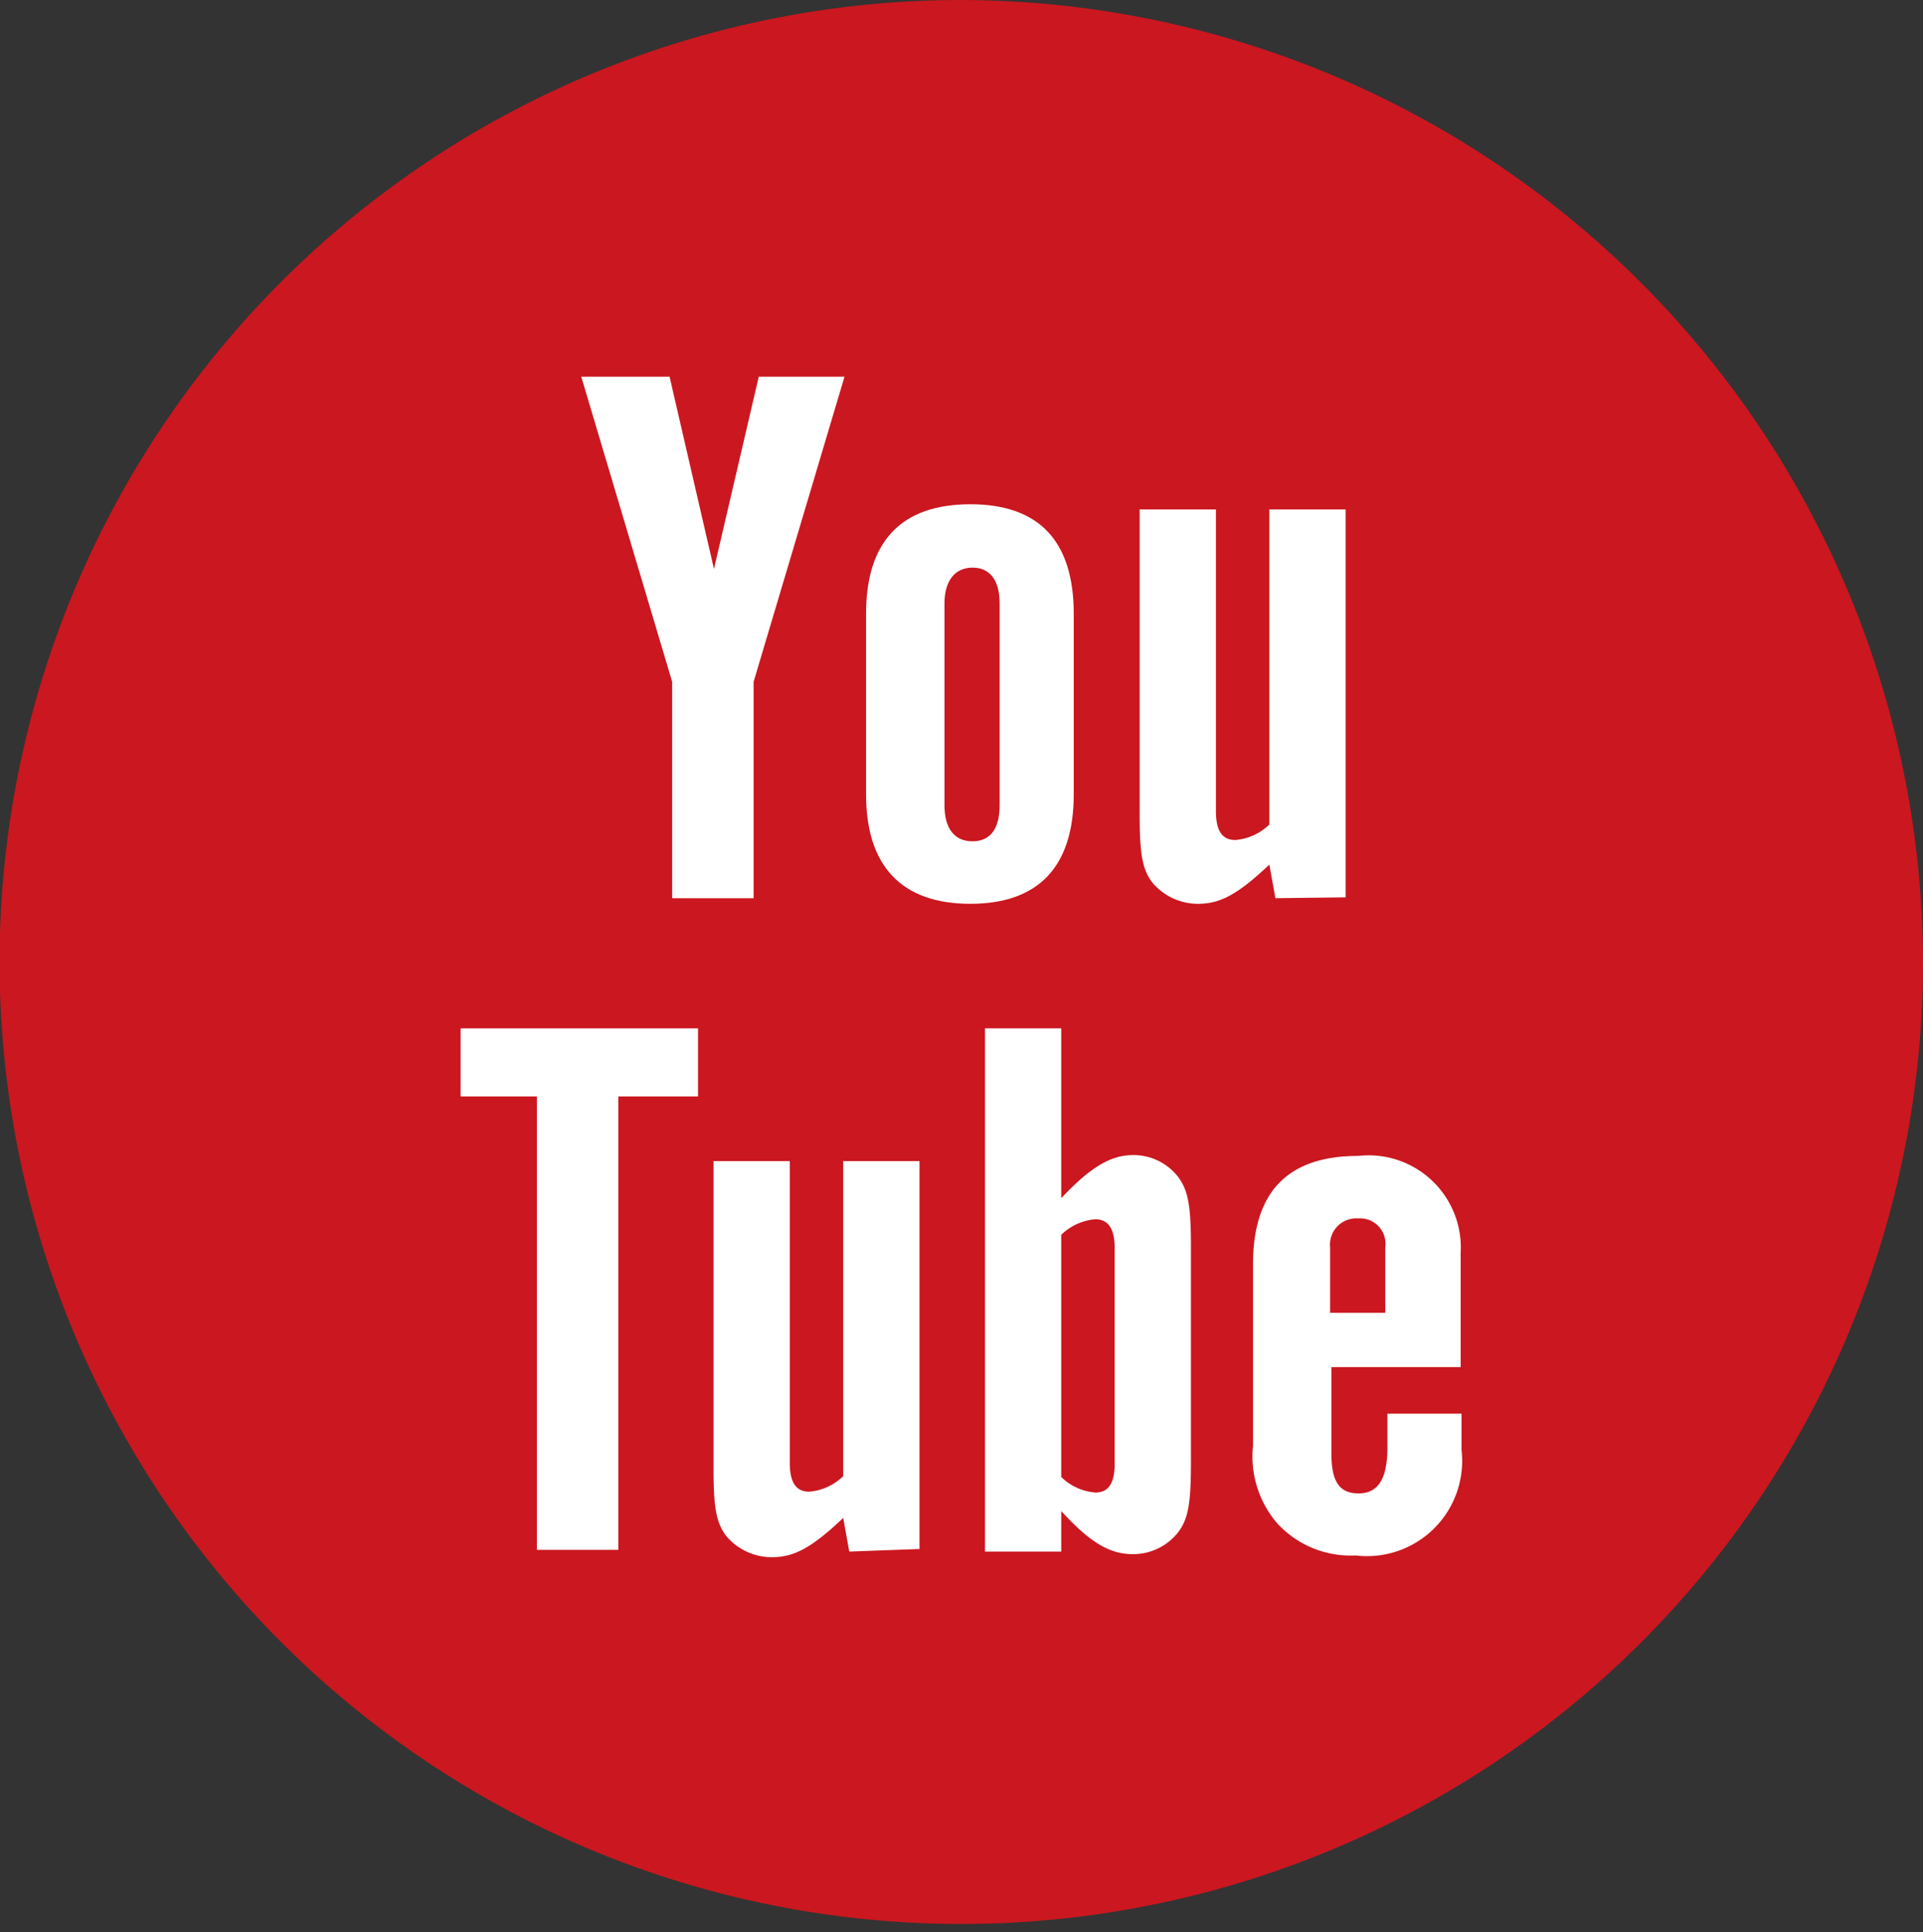
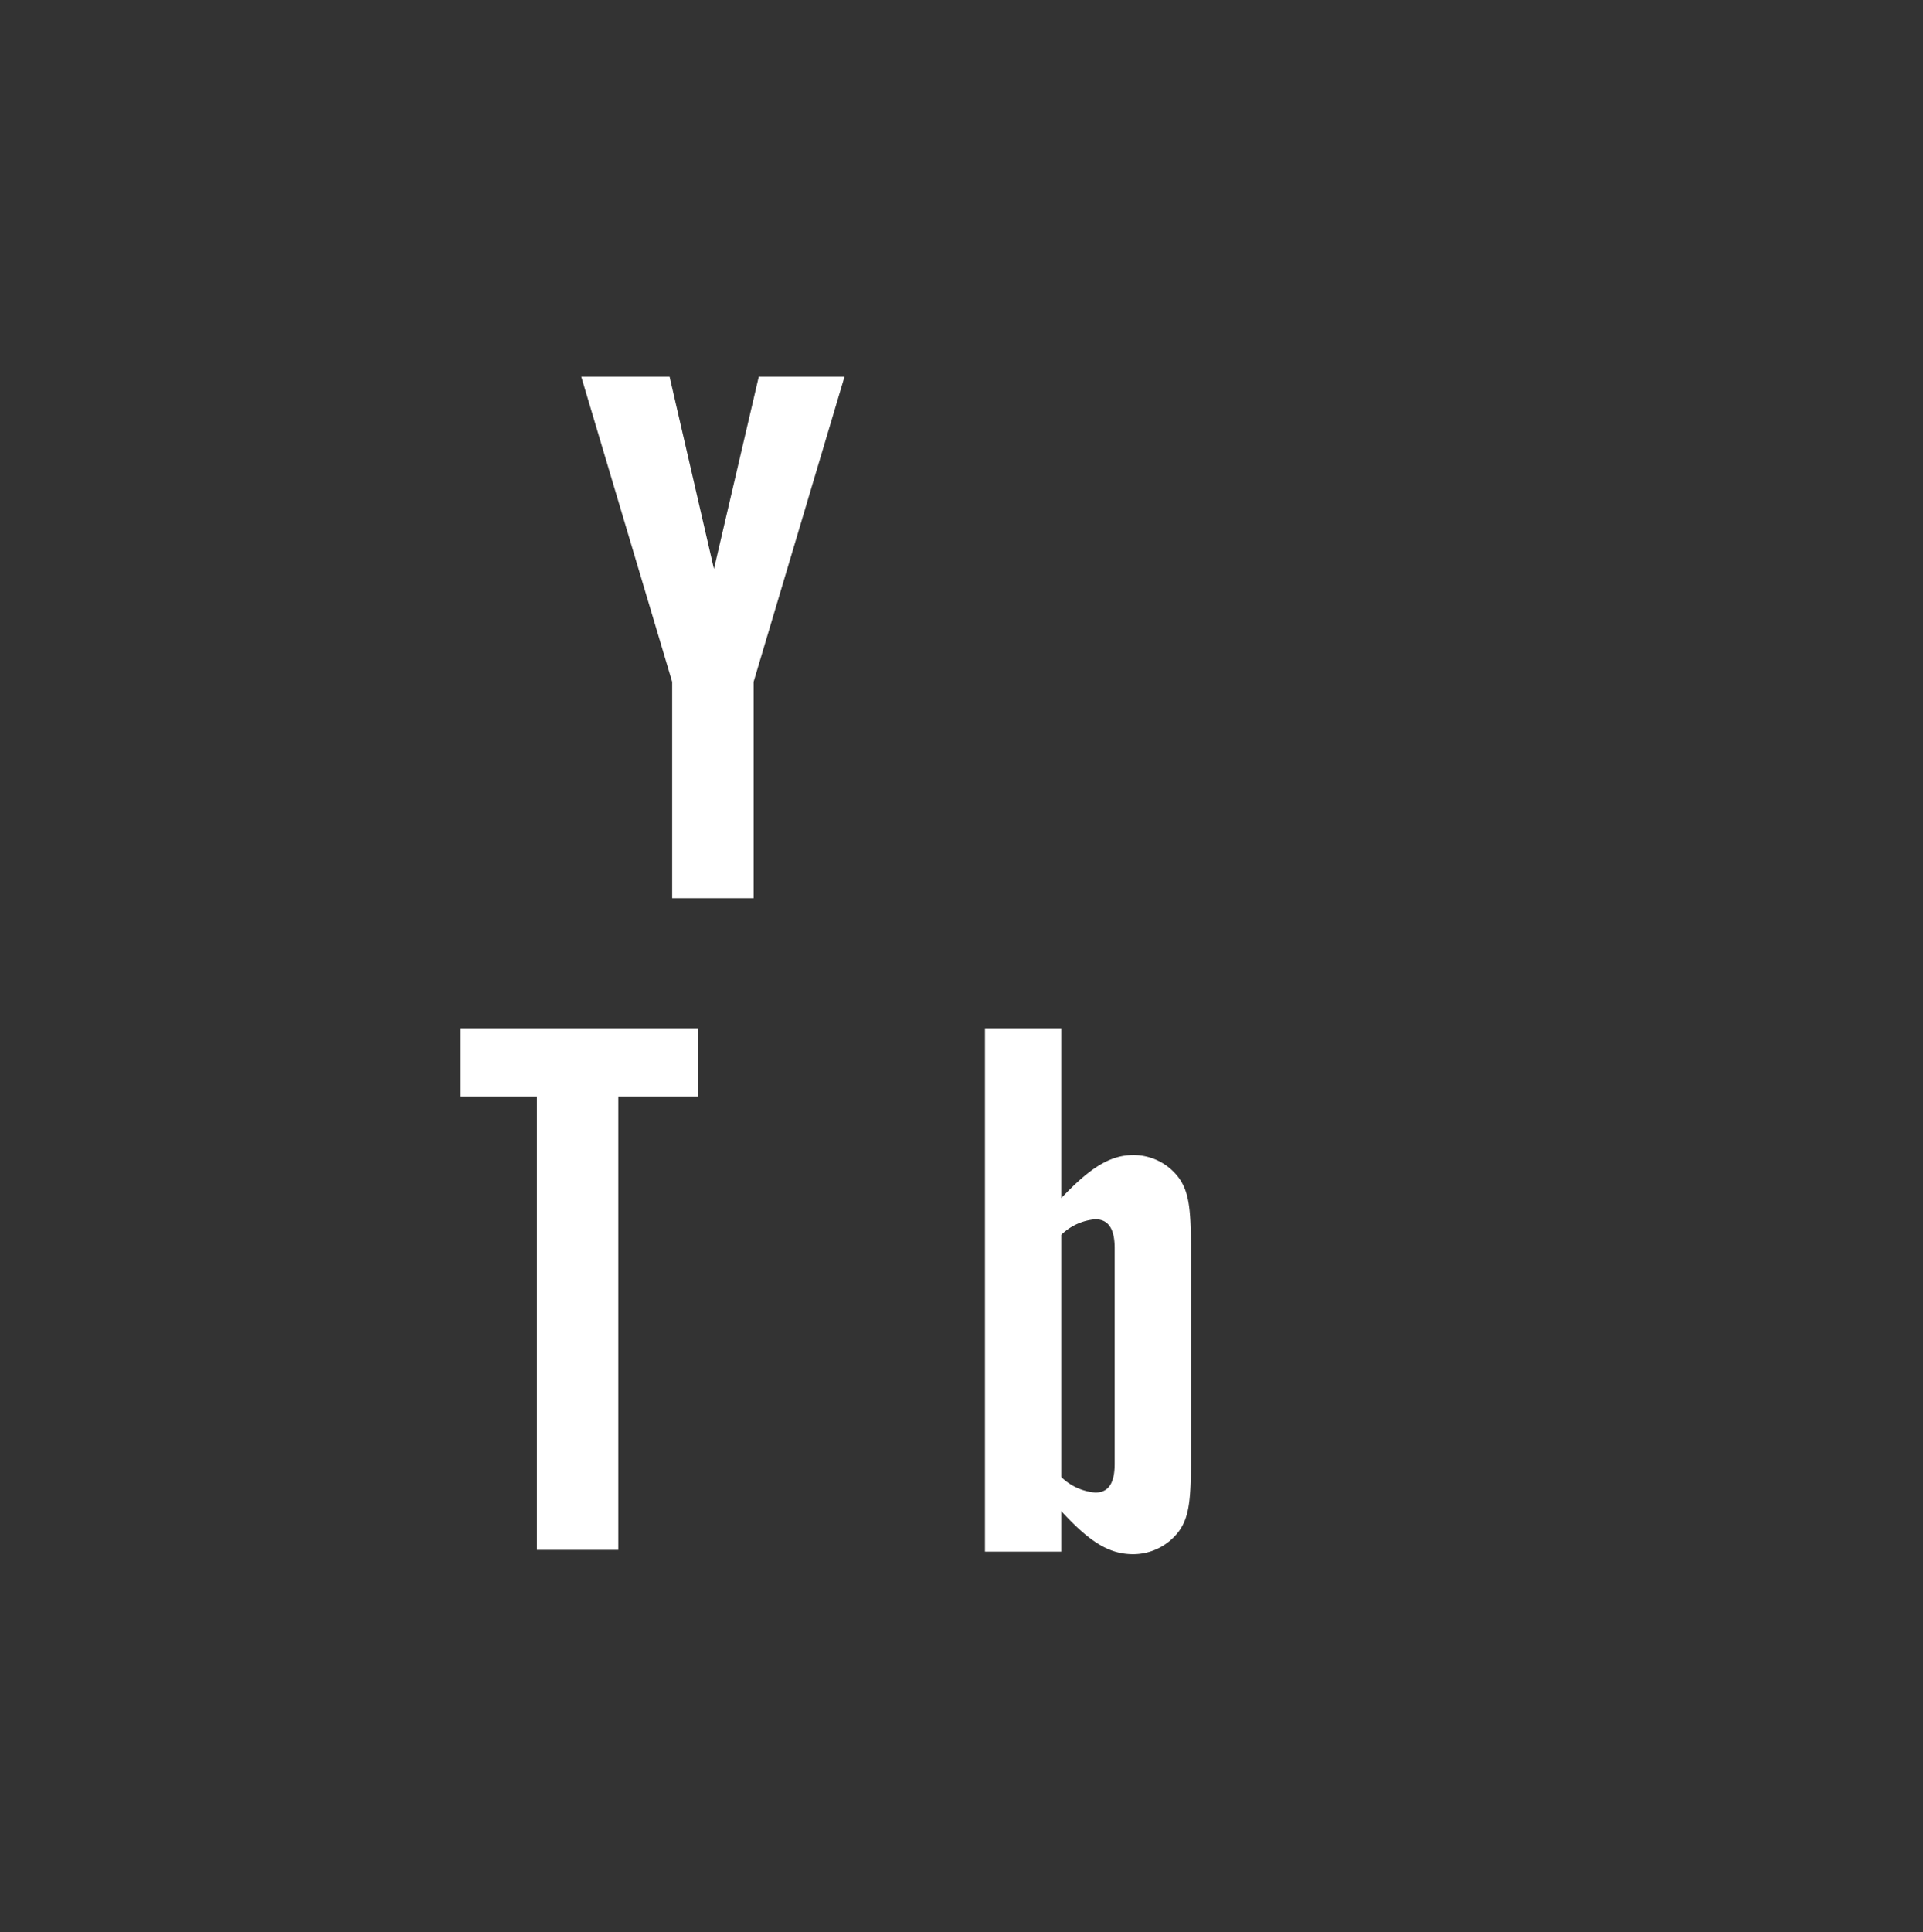
<svg xmlns="http://www.w3.org/2000/svg" viewBox="0 0 44.63 44.83">
  <rect x="0" y="0" width="44.63" height="44.83" fill="#333333" stroke="none" />
  <defs>
    <style>.cls-1{fill:#cb171f;}.cls-2{fill:#fff;}</style>
  </defs>
  <title>icn_yt</title>
  <g id="レイヤー_2" data-name="レイヤー 2">
    <g id="レイヤー_1-2" data-name="レイヤー 1">
-       <path class="cls-1" d="M44.63,22.41A22.32,22.32,0,1,1,22.32,0,22.37,22.37,0,0,1,44.63,22.41" />
      <polygon class="cls-2" points="13.49 8.74 15.54 8.74 16.57 13.2 17.61 8.74 19.6 8.74 17.49 15.82 17.49 20.84 15.6 20.84 15.6 15.82 13.49 8.74" />
-       <path class="cls-2" d="M21.92,18.68c0,.53.22.84.65.84s.63-.31.63-.84V14c0-.53-.22-.83-.63-.83s-.65.31-.65.83Zm3-.25c0,1.67-.81,2.54-2.4,2.54s-2.42-.87-2.42-2.54V14.24c0-1.67.81-2.54,2.42-2.54s2.4.87,2.4,2.54Z" />
-       <path class="cls-2" d="M29.6,20.84l-.14-.78c-.73.69-1.14.91-1.65.91a1.38,1.38,0,0,1-1.08-.51c-.22-.31-.28-.65-.28-1.56V11.82h1.77v7c0,.45.14.67.45.67a1.28,1.28,0,0,0,.79-.36V11.82h1.77v9Z" />
      <polygon class="cls-2" points="12.46 25.44 10.69 25.44 10.69 23.86 16.2 23.86 16.2 25.44 14.35 25.44 14.35 35.96 12.46 35.96 12.46 25.44" />
-       <path class="cls-2" d="M19.71,36l-.14-.78c-.73.69-1.14.91-1.65.91a1.38,1.38,0,0,1-1.08-.51c-.22-.31-.28-.65-.28-1.56V26.94h1.77v7c0,.45.14.67.45.67a1.28,1.28,0,0,0,.79-.36V26.94h1.77v9Z" />
      <path class="cls-2" d="M24.63,34.27a1.28,1.28,0,0,0,.79.36c.31,0,.45-.22.45-.67v-5c0-.44-.14-.67-.45-.67a1.28,1.28,0,0,0-.79.36ZM22.86,23.86h1.77V27.8c.67-.71,1.14-1,1.67-1a1.31,1.31,0,0,1,1.06.53c.22.31.28.67.28,1.6v5c0,.94-.06,1.29-.28,1.6a1.33,1.33,0,0,1-1.06.53c-.55,0-1-.27-1.67-1V36H22.86Z" />
-       <path class="cls-2" d="M32.15,30.46V28.94a.59.59,0,0,0-.63-.67.61.61,0,0,0-.65.67v1.52Zm1.77,2.34c0,.62,0,.62,0,.84a2.21,2.21,0,0,1-2.46,2.45,2.31,2.31,0,0,1-1.83-.76,2.38,2.38,0,0,1-.55-1.78V29.34c0-1.69.81-2.52,2.44-2.52a2.14,2.14,0,0,1,2.38,2.25v2.65h-3v2c0,.65.18.93.63.93s.67-.33.67-1.07V32.8Z" />
    </g>
  </g>
</svg>